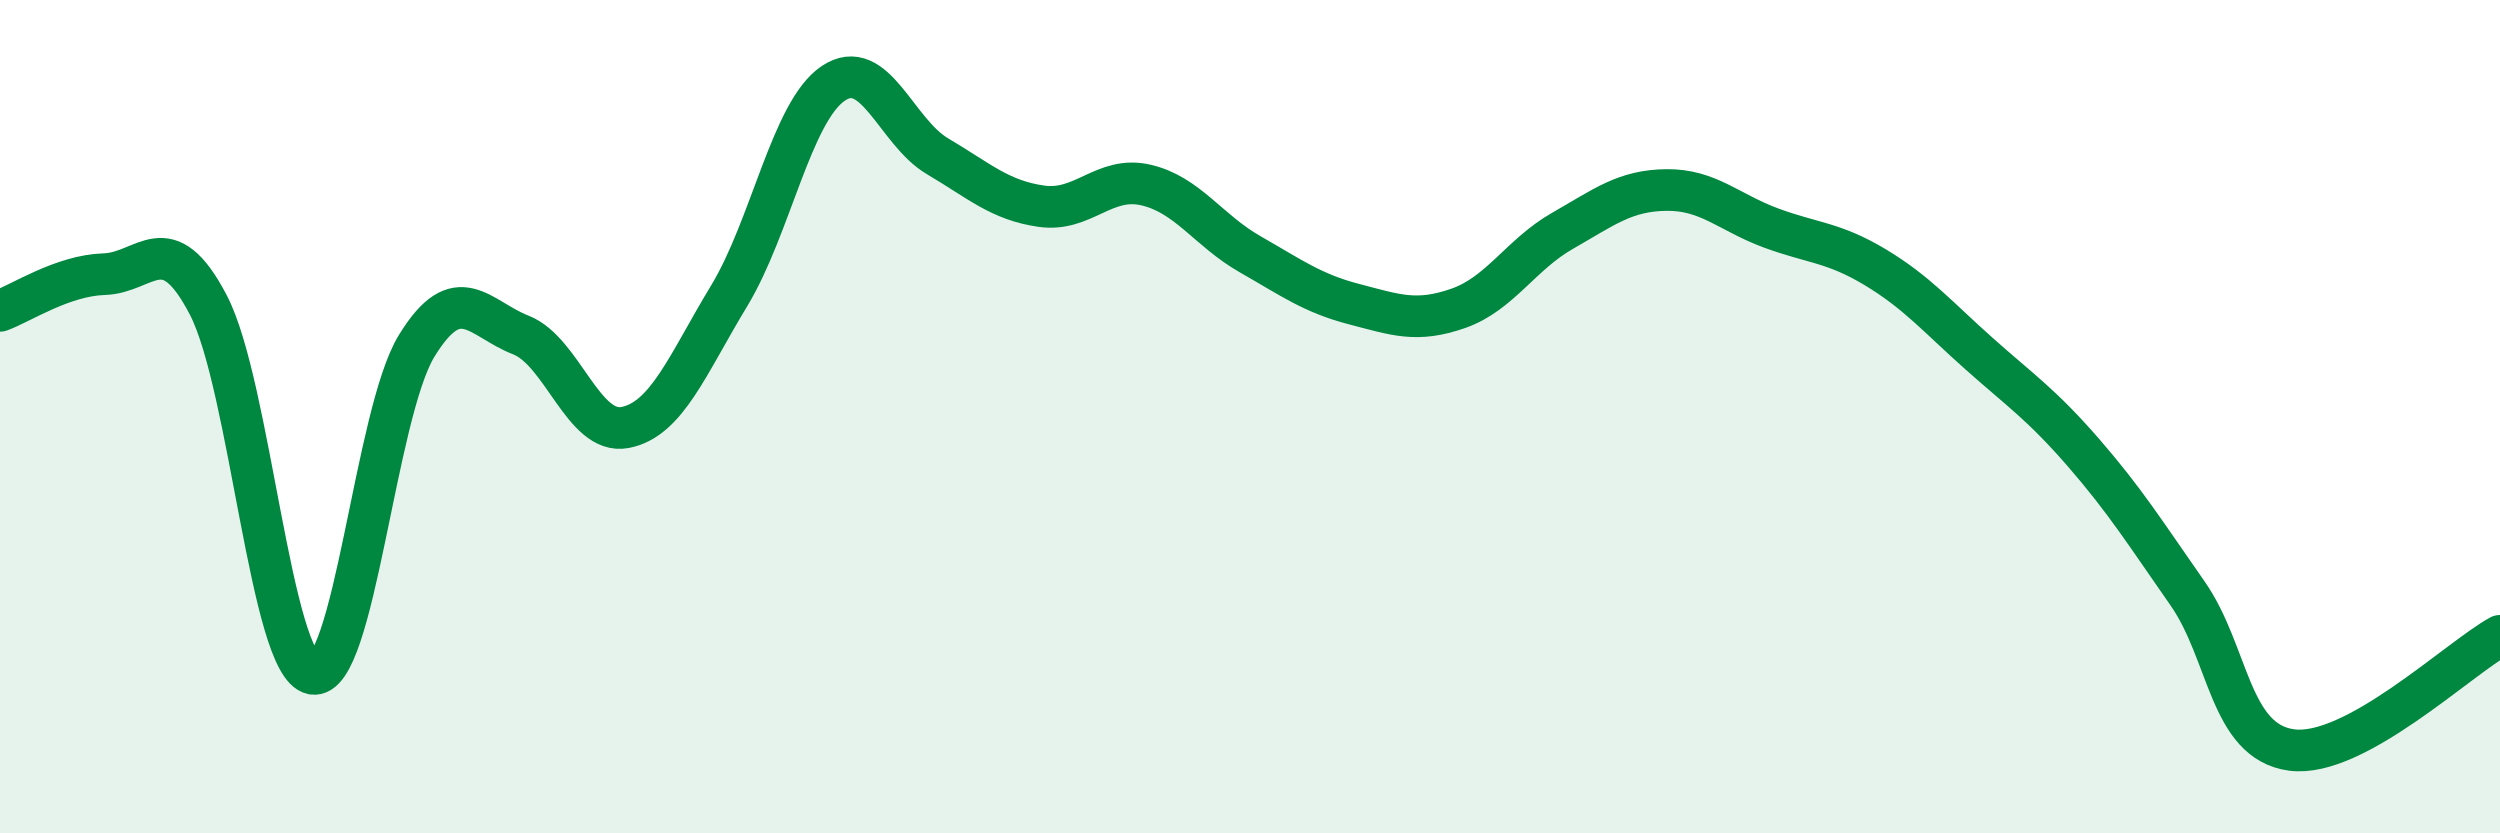
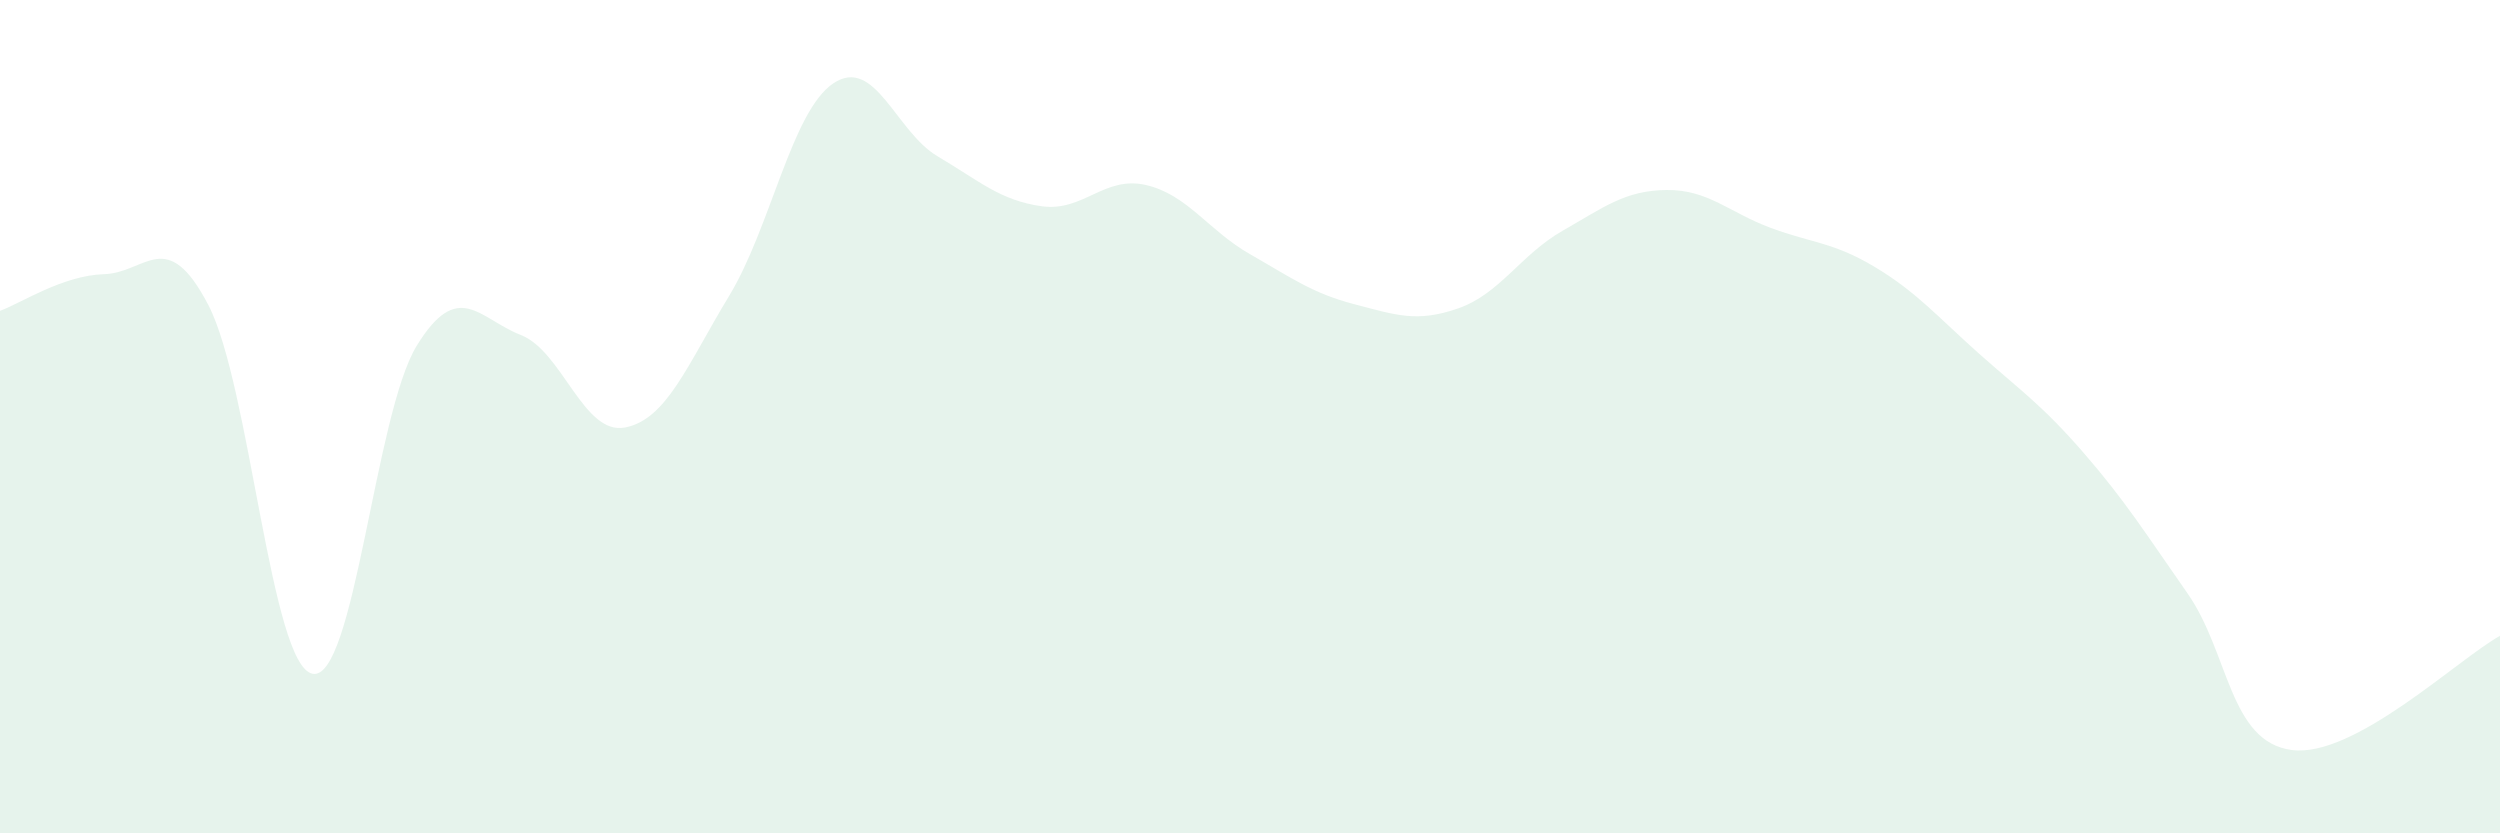
<svg xmlns="http://www.w3.org/2000/svg" width="60" height="20" viewBox="0 0 60 20">
  <path d="M 0,7.46 C 0.5,7.28 1.5,6.61 2.5,6.58 C 3.5,6.55 4,5.4 5,7.32 C 6,9.24 6.5,15.97 7.5,16.17 C 8.5,16.37 9,9.93 10,8.3 C 11,6.67 11.5,7.65 12.5,8.04 C 13.5,8.43 14,10.45 15,10.26 C 16,10.07 16.5,8.75 17.5,7.1 C 18.5,5.45 19,2.67 20,2 C 21,1.33 21.5,3.16 22.5,3.75 C 23.5,4.34 24,4.81 25,4.95 C 26,5.09 26.5,4.21 27.5,4.44 C 28.5,4.67 29,5.53 30,6.1 C 31,6.67 31.5,7.04 32.5,7.3 C 33.5,7.56 34,7.75 35,7.4 C 36,7.05 36.5,6.11 37.5,5.54 C 38.5,4.97 39,4.57 40,4.56 C 41,4.55 41.5,5.1 42.5,5.47 C 43.5,5.84 44,5.81 45,6.41 C 46,7.01 46.5,7.6 47.5,8.49 C 48.5,9.38 49,9.71 50,10.86 C 51,12.01 51.5,12.81 52.5,14.24 C 53.5,15.67 53.5,17.8 55,18 C 56.5,18.2 59,15.81 60,15.26L60 20L0 20Z" fill="#008740" opacity="0.1" stroke-linecap="round" stroke-linejoin="round" />
-   <path d="M 0,7.46 C 0.5,7.28 1.5,6.61 2.5,6.58 C 3.5,6.55 4,5.4 5,7.32 C 6,9.24 6.5,15.97 7.5,16.17 C 8.5,16.37 9,9.93 10,8.3 C 11,6.67 11.5,7.65 12.5,8.04 C 13.5,8.43 14,10.45 15,10.26 C 16,10.07 16.5,8.75 17.5,7.1 C 18.5,5.45 19,2.67 20,2 C 21,1.33 21.5,3.16 22.5,3.75 C 23.5,4.34 24,4.81 25,4.95 C 26,5.09 26.5,4.21 27.5,4.44 C 28.5,4.67 29,5.53 30,6.1 C 31,6.67 31.5,7.04 32.5,7.3 C 33.5,7.56 34,7.75 35,7.4 C 36,7.05 36.5,6.11 37.5,5.54 C 38.5,4.97 39,4.57 40,4.56 C 41,4.55 41.5,5.1 42.5,5.47 C 43.5,5.84 44,5.81 45,6.41 C 46,7.01 46.5,7.6 47.5,8.49 C 48.5,9.38 49,9.71 50,10.86 C 51,12.01 51.5,12.81 52.5,14.24 C 53.5,15.67 53.5,17.8 55,18 C 56.5,18.2 59,15.81 60,15.26" stroke="#008740" stroke-width="1" fill="none" stroke-linecap="round" stroke-linejoin="round" />
</svg>